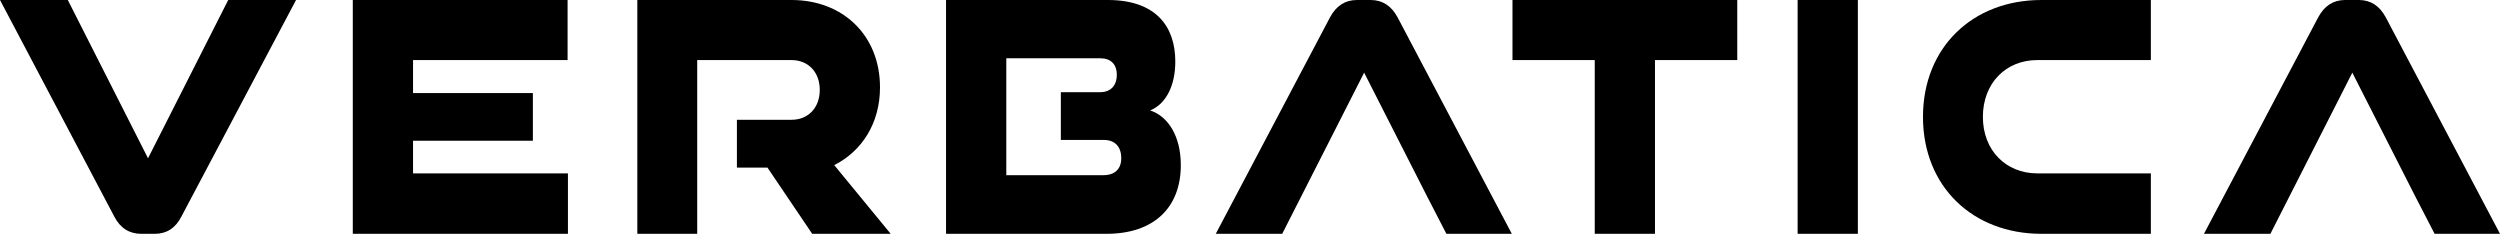
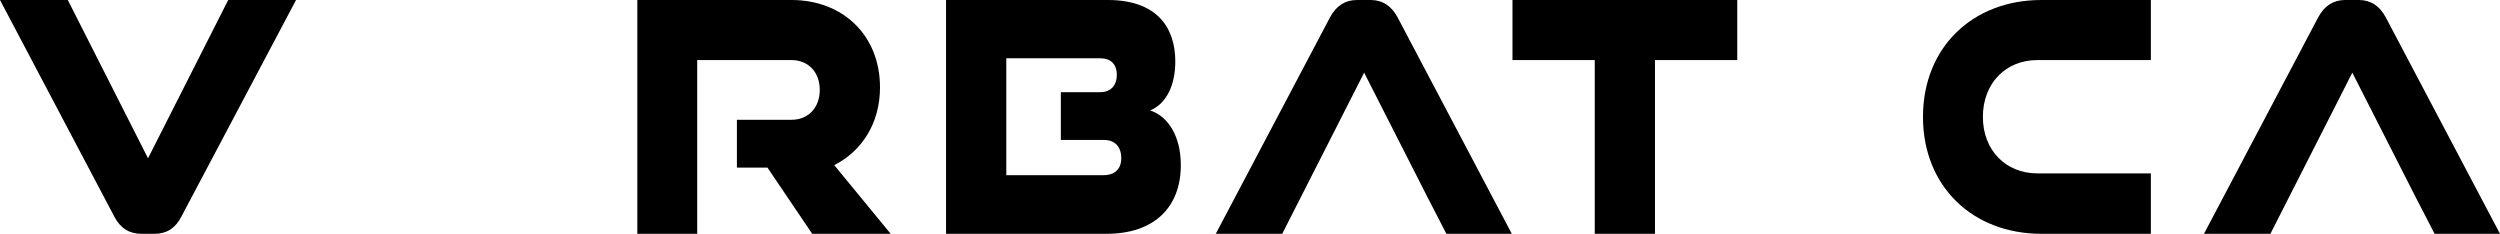
<svg xmlns="http://www.w3.org/2000/svg" width="139" height="13" viewBox="0 0 139 13" fill="none">
  <path d="M7.847 13C7.196 13 6.68 12.68 6.354 12.04L0 0H3.77L8.23 8.8L12.689 0H16.46L10.086 12.04C9.761 12.68 9.263 13 8.613 13H7.847Z" fill="black" />
-   <path d="M31.577 13H19.615V0H31.558V3.34H22.965V5.176H29.628V7.823H22.965V9.64H31.577V13Z" fill="black" />
  <path d="M45.158 13H49.522L46.383 9.18C47.933 8.4 48.928 6.84 48.928 4.86C48.928 1.96 46.861 0 44.009 0H35.435V13H38.765V3.34H44.009C44.928 3.34 45.579 4 45.579 5C45.579 6 44.928 6.66 44.009 6.66L40.972 6.66V9.317L42.67 9.317L45.158 13Z" fill="black" />
  <path fill-rule="evenodd" clip-rule="evenodd" d="M52.6 13V0H61.596C64.275 0 65.347 1.48 65.347 3.42C65.347 4.76 64.831 5.78 63.95 6.14C64.926 6.46 65.653 7.54 65.653 9.18C65.653 11.52 64.18 13 61.519 13H52.6ZM61.366 7.78L58.983 7.78V5.125L61.175 5.125C61.749 5.125 62.094 4.76 62.094 4.16C62.094 3.56 61.749 3.24 61.175 3.24H55.95V9.74H61.347C61.979 9.74 62.342 9.4 62.342 8.8C62.342 8.16 61.998 7.78 61.366 7.78Z" fill="black" />
  <path d="M80.42 13H84.057L77.703 0.96C77.358 0.32 76.86 0 76.21 0H75.444C74.793 0 74.296 0.32 73.951 0.96L67.597 13H71.291L75.846 4.04L79.387 11L80.42 13Z" fill="black" />
  <path d="M92.017 13H88.668V3.34H84.094V0H96.592V3.34H92.017V13Z" fill="black" />
-   <path d="M99.948 13H103.297V0H99.948V13Z" fill="black" />
  <path d="M119.588 13H113.502C109.693 13 106.918 10.38 106.918 6.5C106.918 2.62 109.693 0 113.502 0H119.588V3.34H113.272C111.53 3.34 110.248 4.62 110.248 6.5C110.248 8.36 111.53 9.64 113.272 9.64H119.588V13Z" fill="black" />
  <path d="M135.364 13H139L132.646 0.96C132.301 0.32 131.804 0 131.153 0H130.387C129.737 0 129.239 0.32 128.894 0.96L122.54 13H126.234L130.789 4.04L134.33 11L135.364 13Z" fill="black" />
</svg>